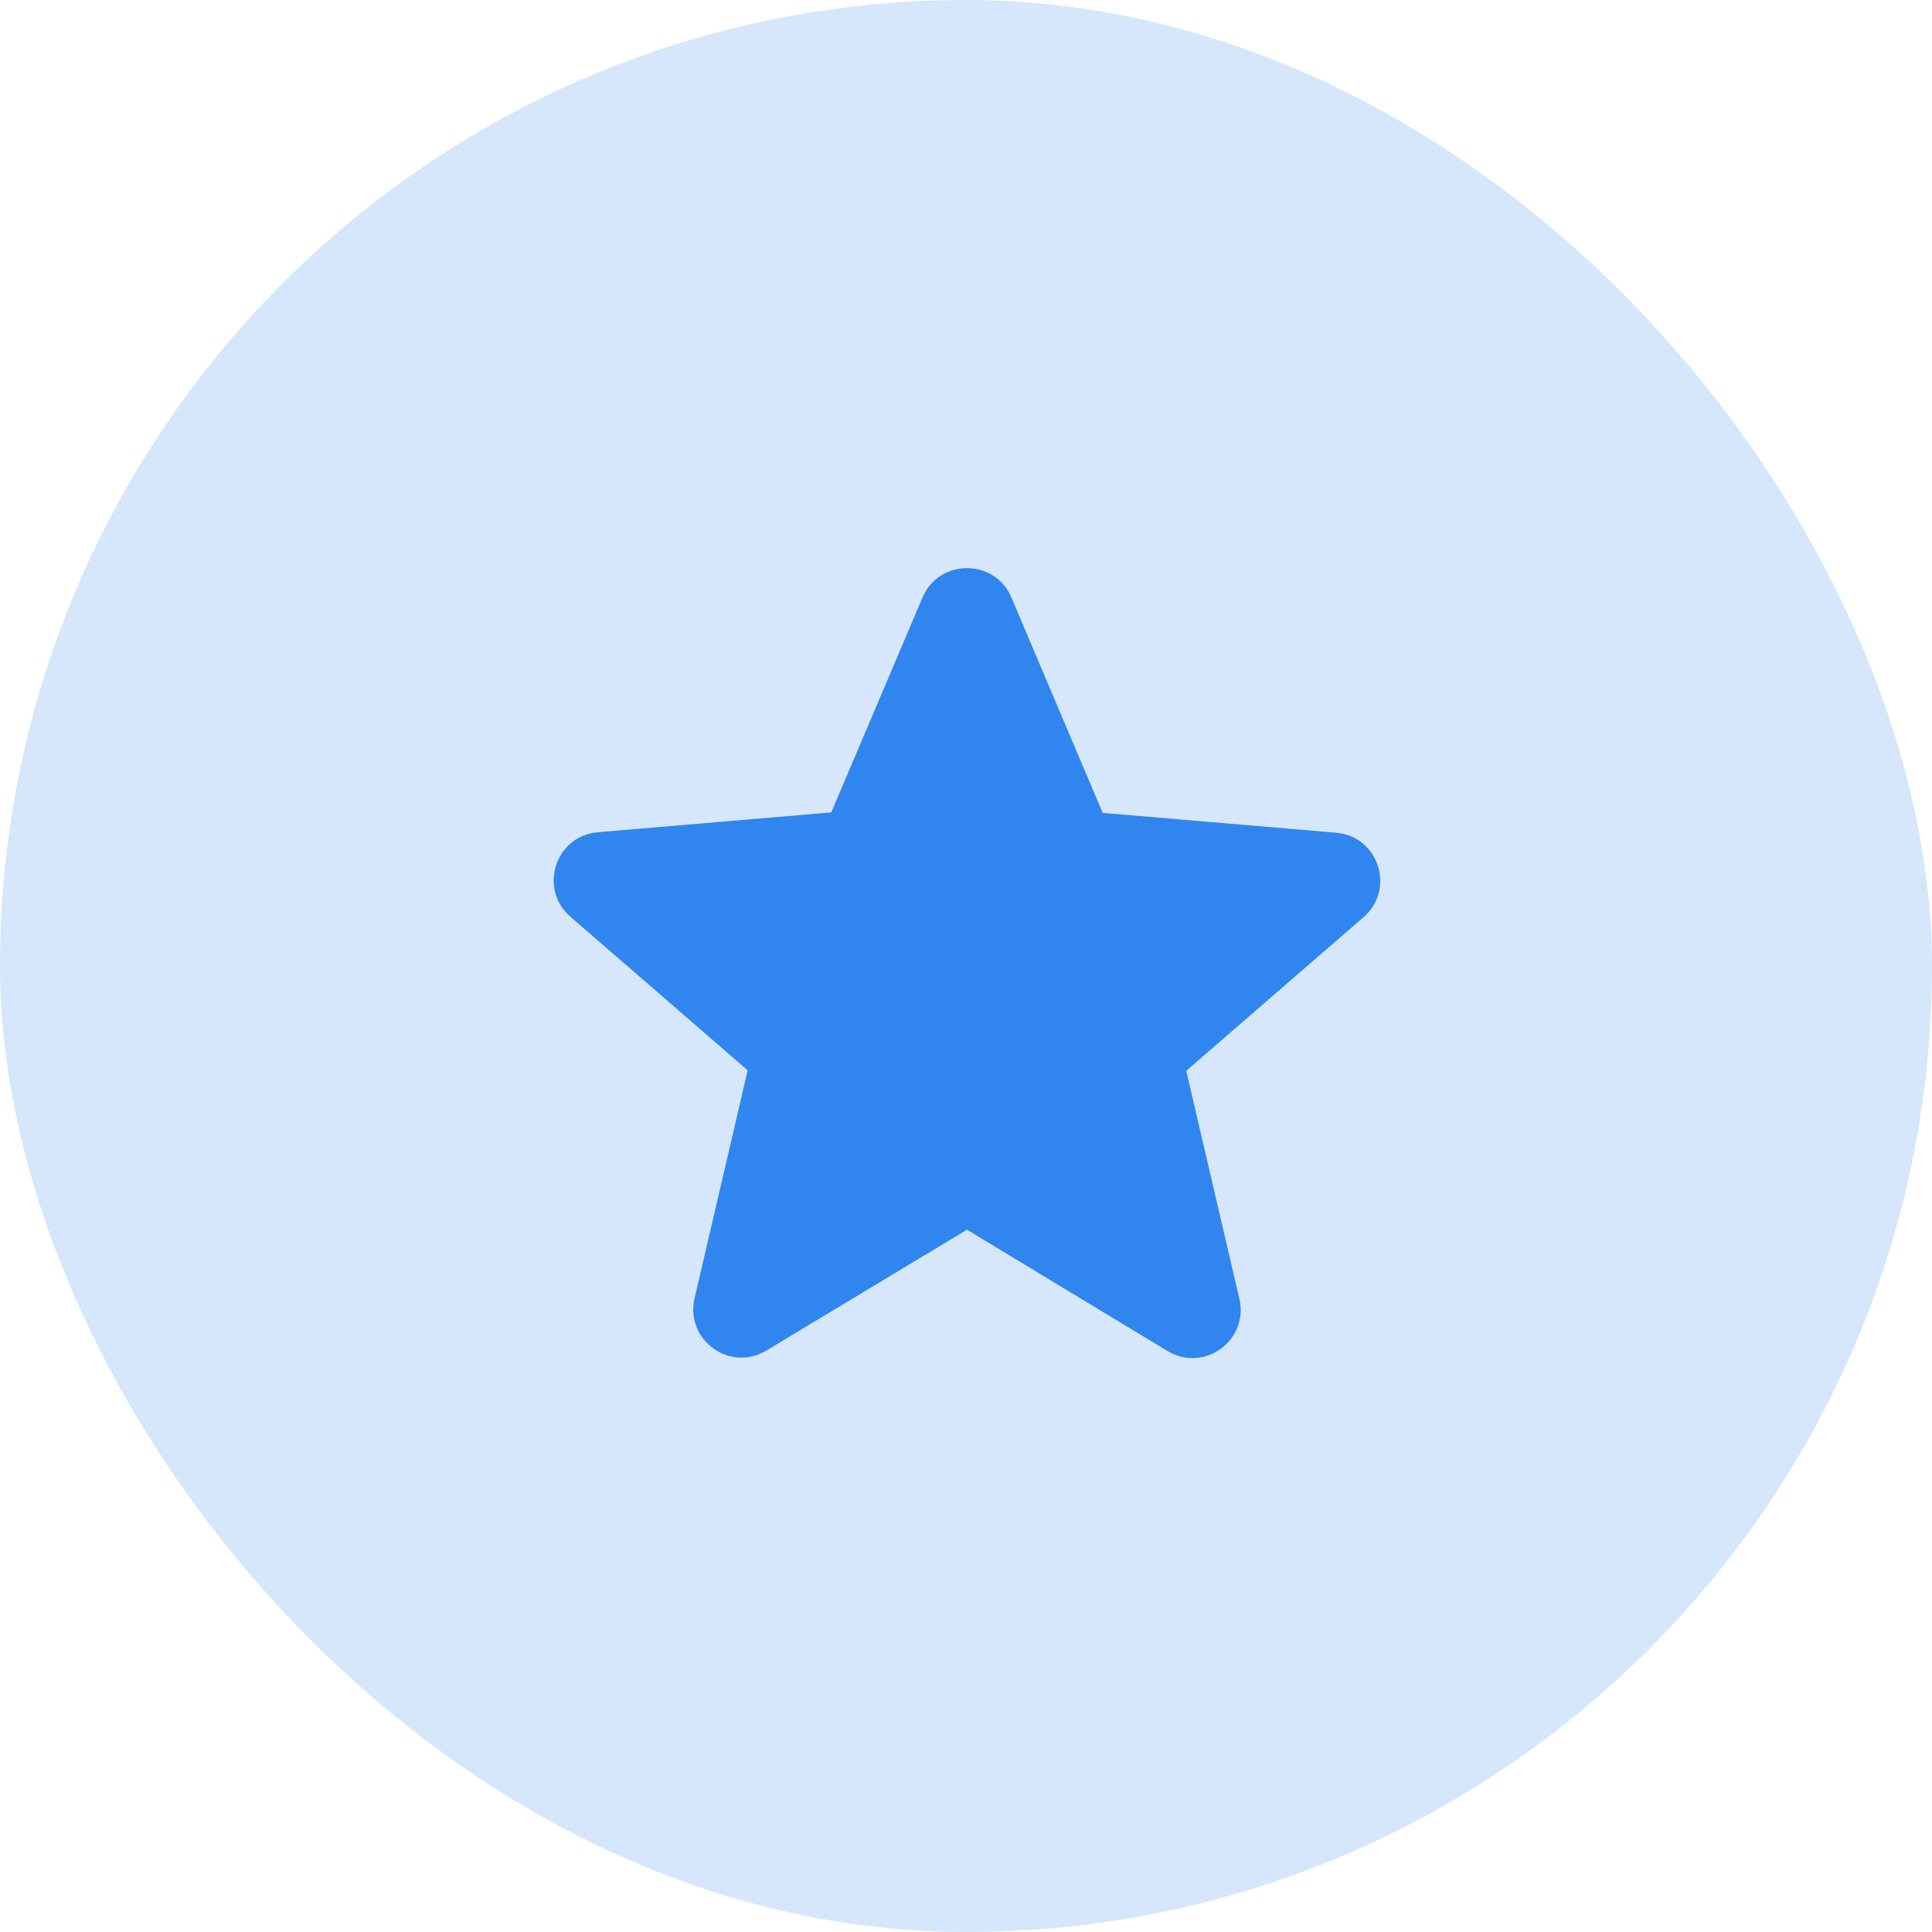
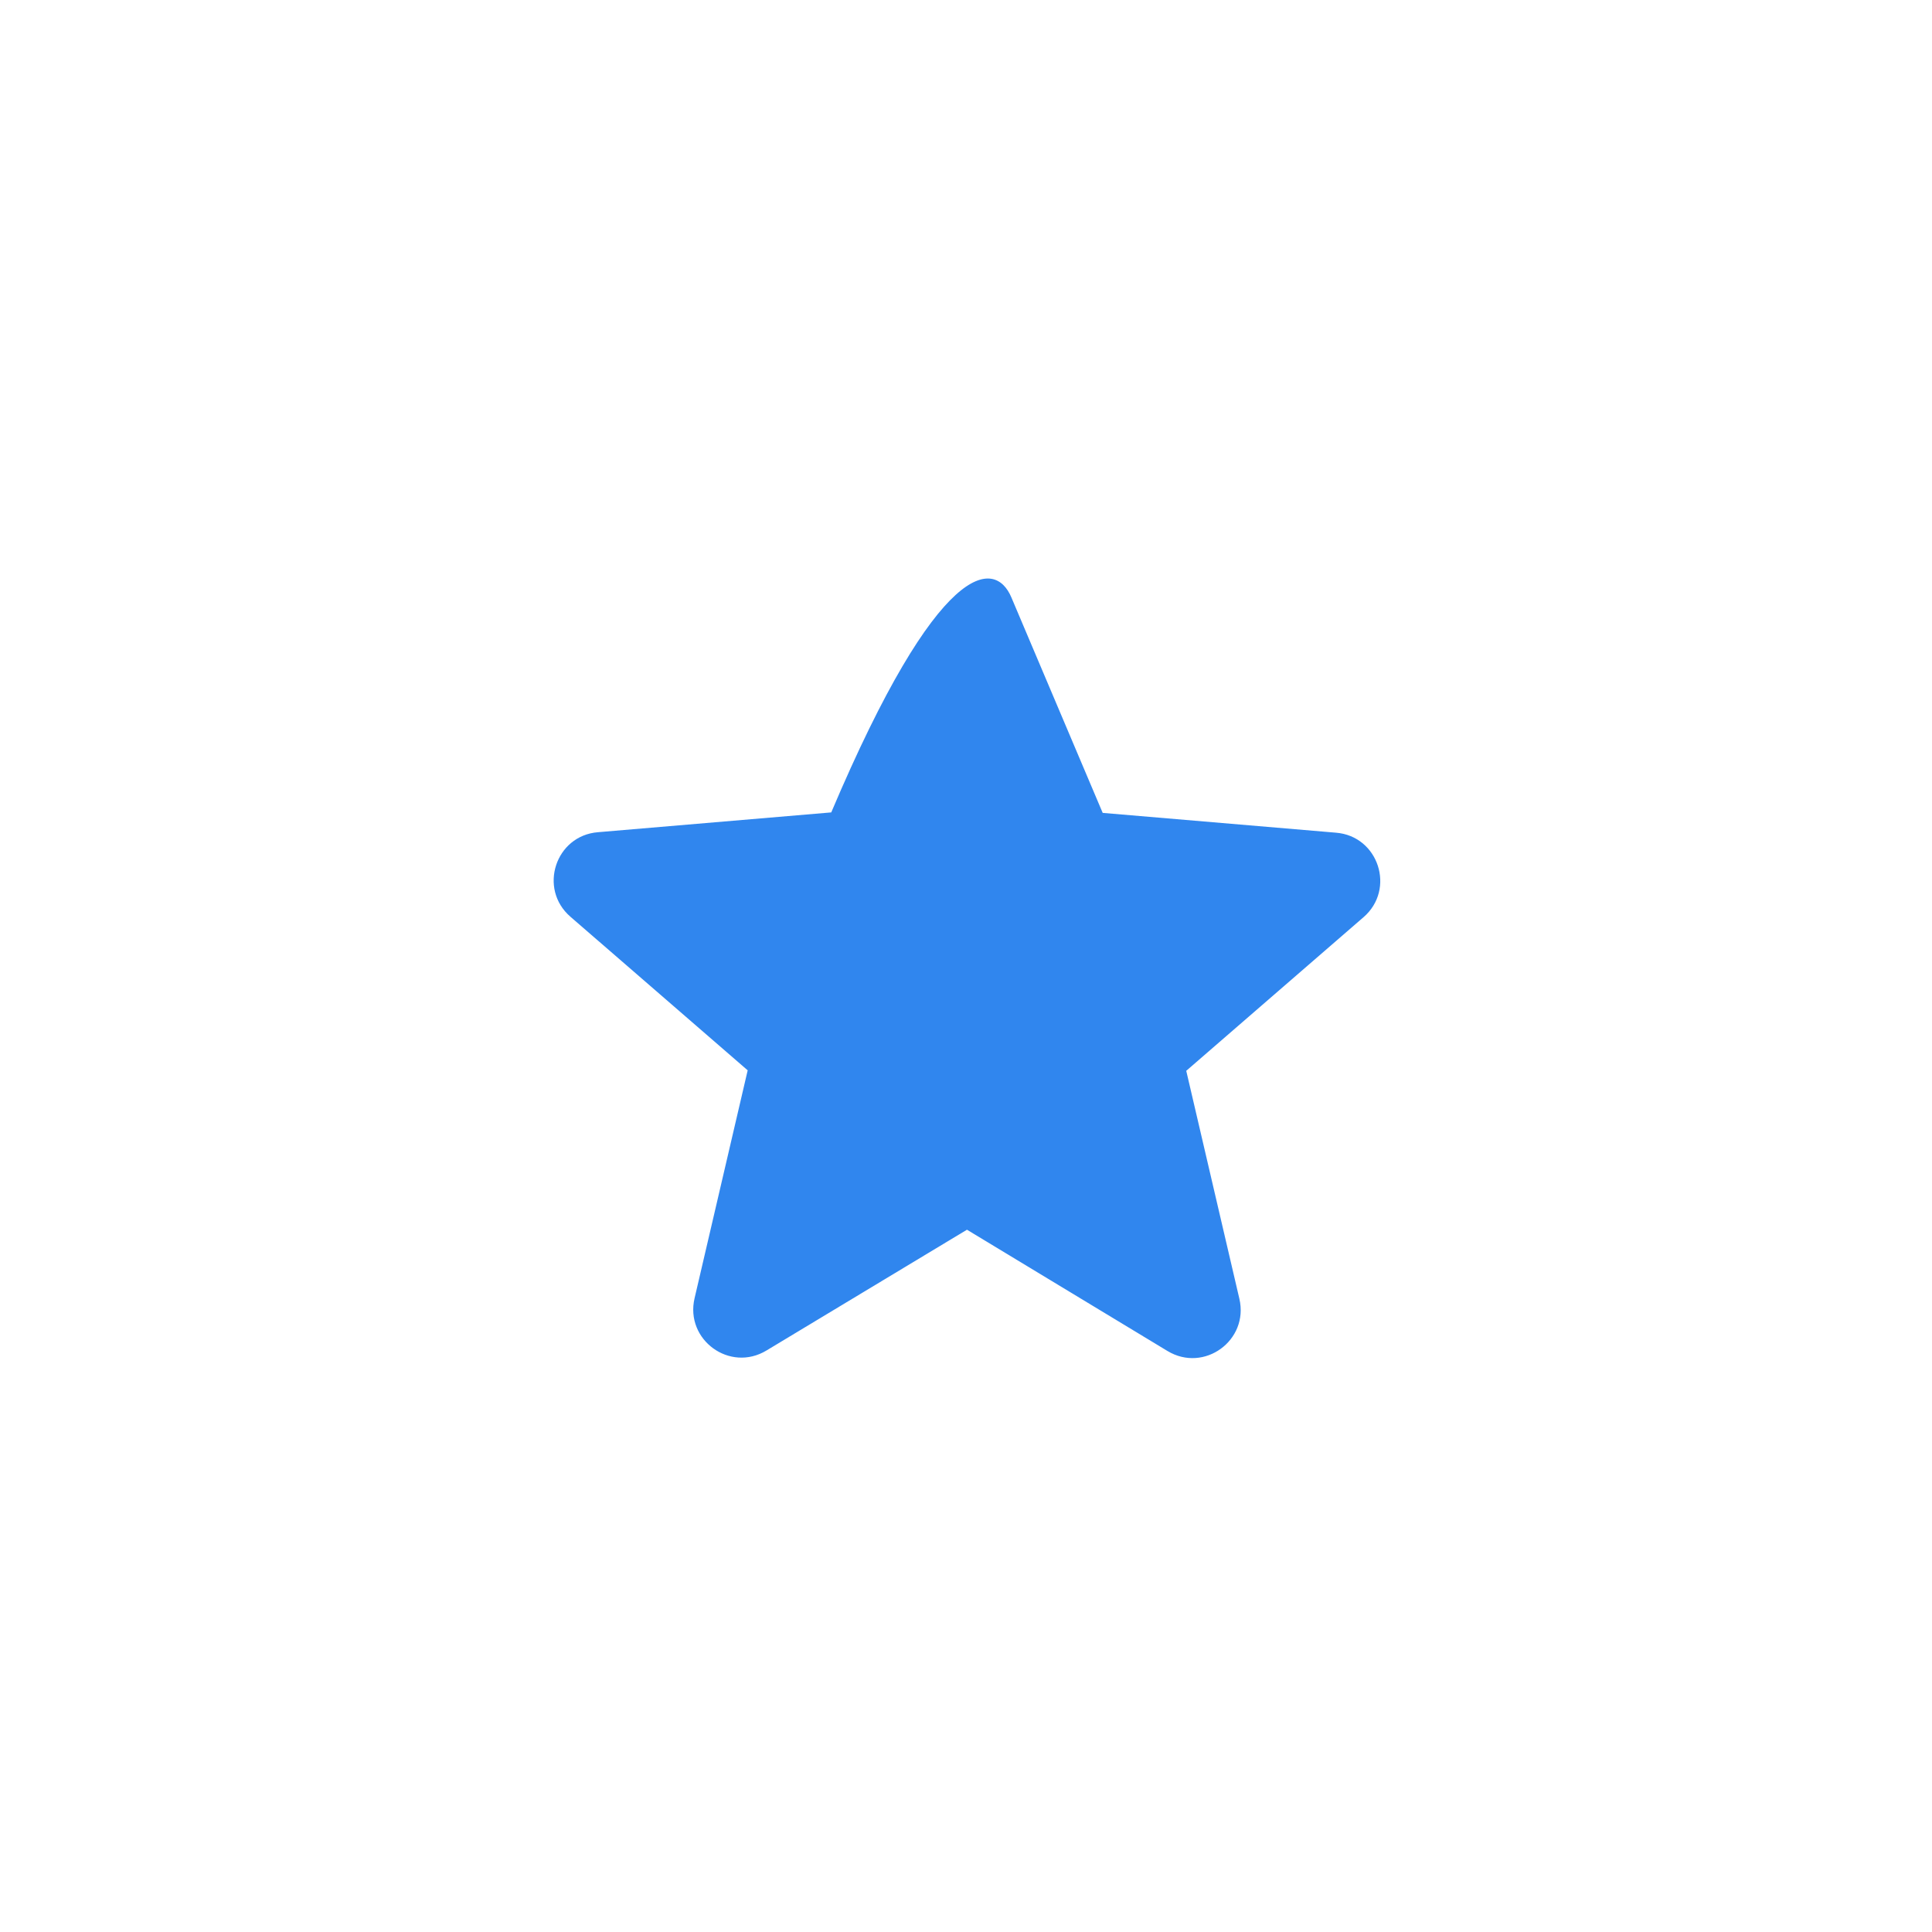
<svg xmlns="http://www.w3.org/2000/svg" width="40" height="40" viewBox="0 0 40 40" fill="none">
-   <rect width="40" height="40" rx="20" fill="#D6E7FC" />
-   <path d="M24.17 27.97L20.02 25.46L15.87 27.96C15.11 28.42 14.18 27.74 14.38 26.88L15.48 22.16L11.81 18.98C11.14 18.4 11.5 17.3 12.38 17.23L17.21 16.82L19.1 12.37C19.44 11.56 20.6 11.56 20.94 12.37L22.83 16.83L27.66 17.24C28.54 17.31 28.9 18.41 28.23 18.99L24.56 22.17L25.66 26.89C25.86 27.75 24.93 28.43 24.17 27.97Z" fill="#3086EE" />
+   <path d="M24.17 27.97L20.02 25.46L15.87 27.96C15.11 28.42 14.18 27.74 14.38 26.88L15.48 22.16L11.81 18.98C11.14 18.4 11.5 17.3 12.38 17.23L17.21 16.82C19.44 11.56 20.6 11.56 20.94 12.37L22.83 16.83L27.66 17.24C28.54 17.31 28.9 18.41 28.23 18.99L24.56 22.17L25.66 26.89C25.86 27.75 24.93 28.43 24.17 27.97Z" fill="#3086EE" />
</svg>